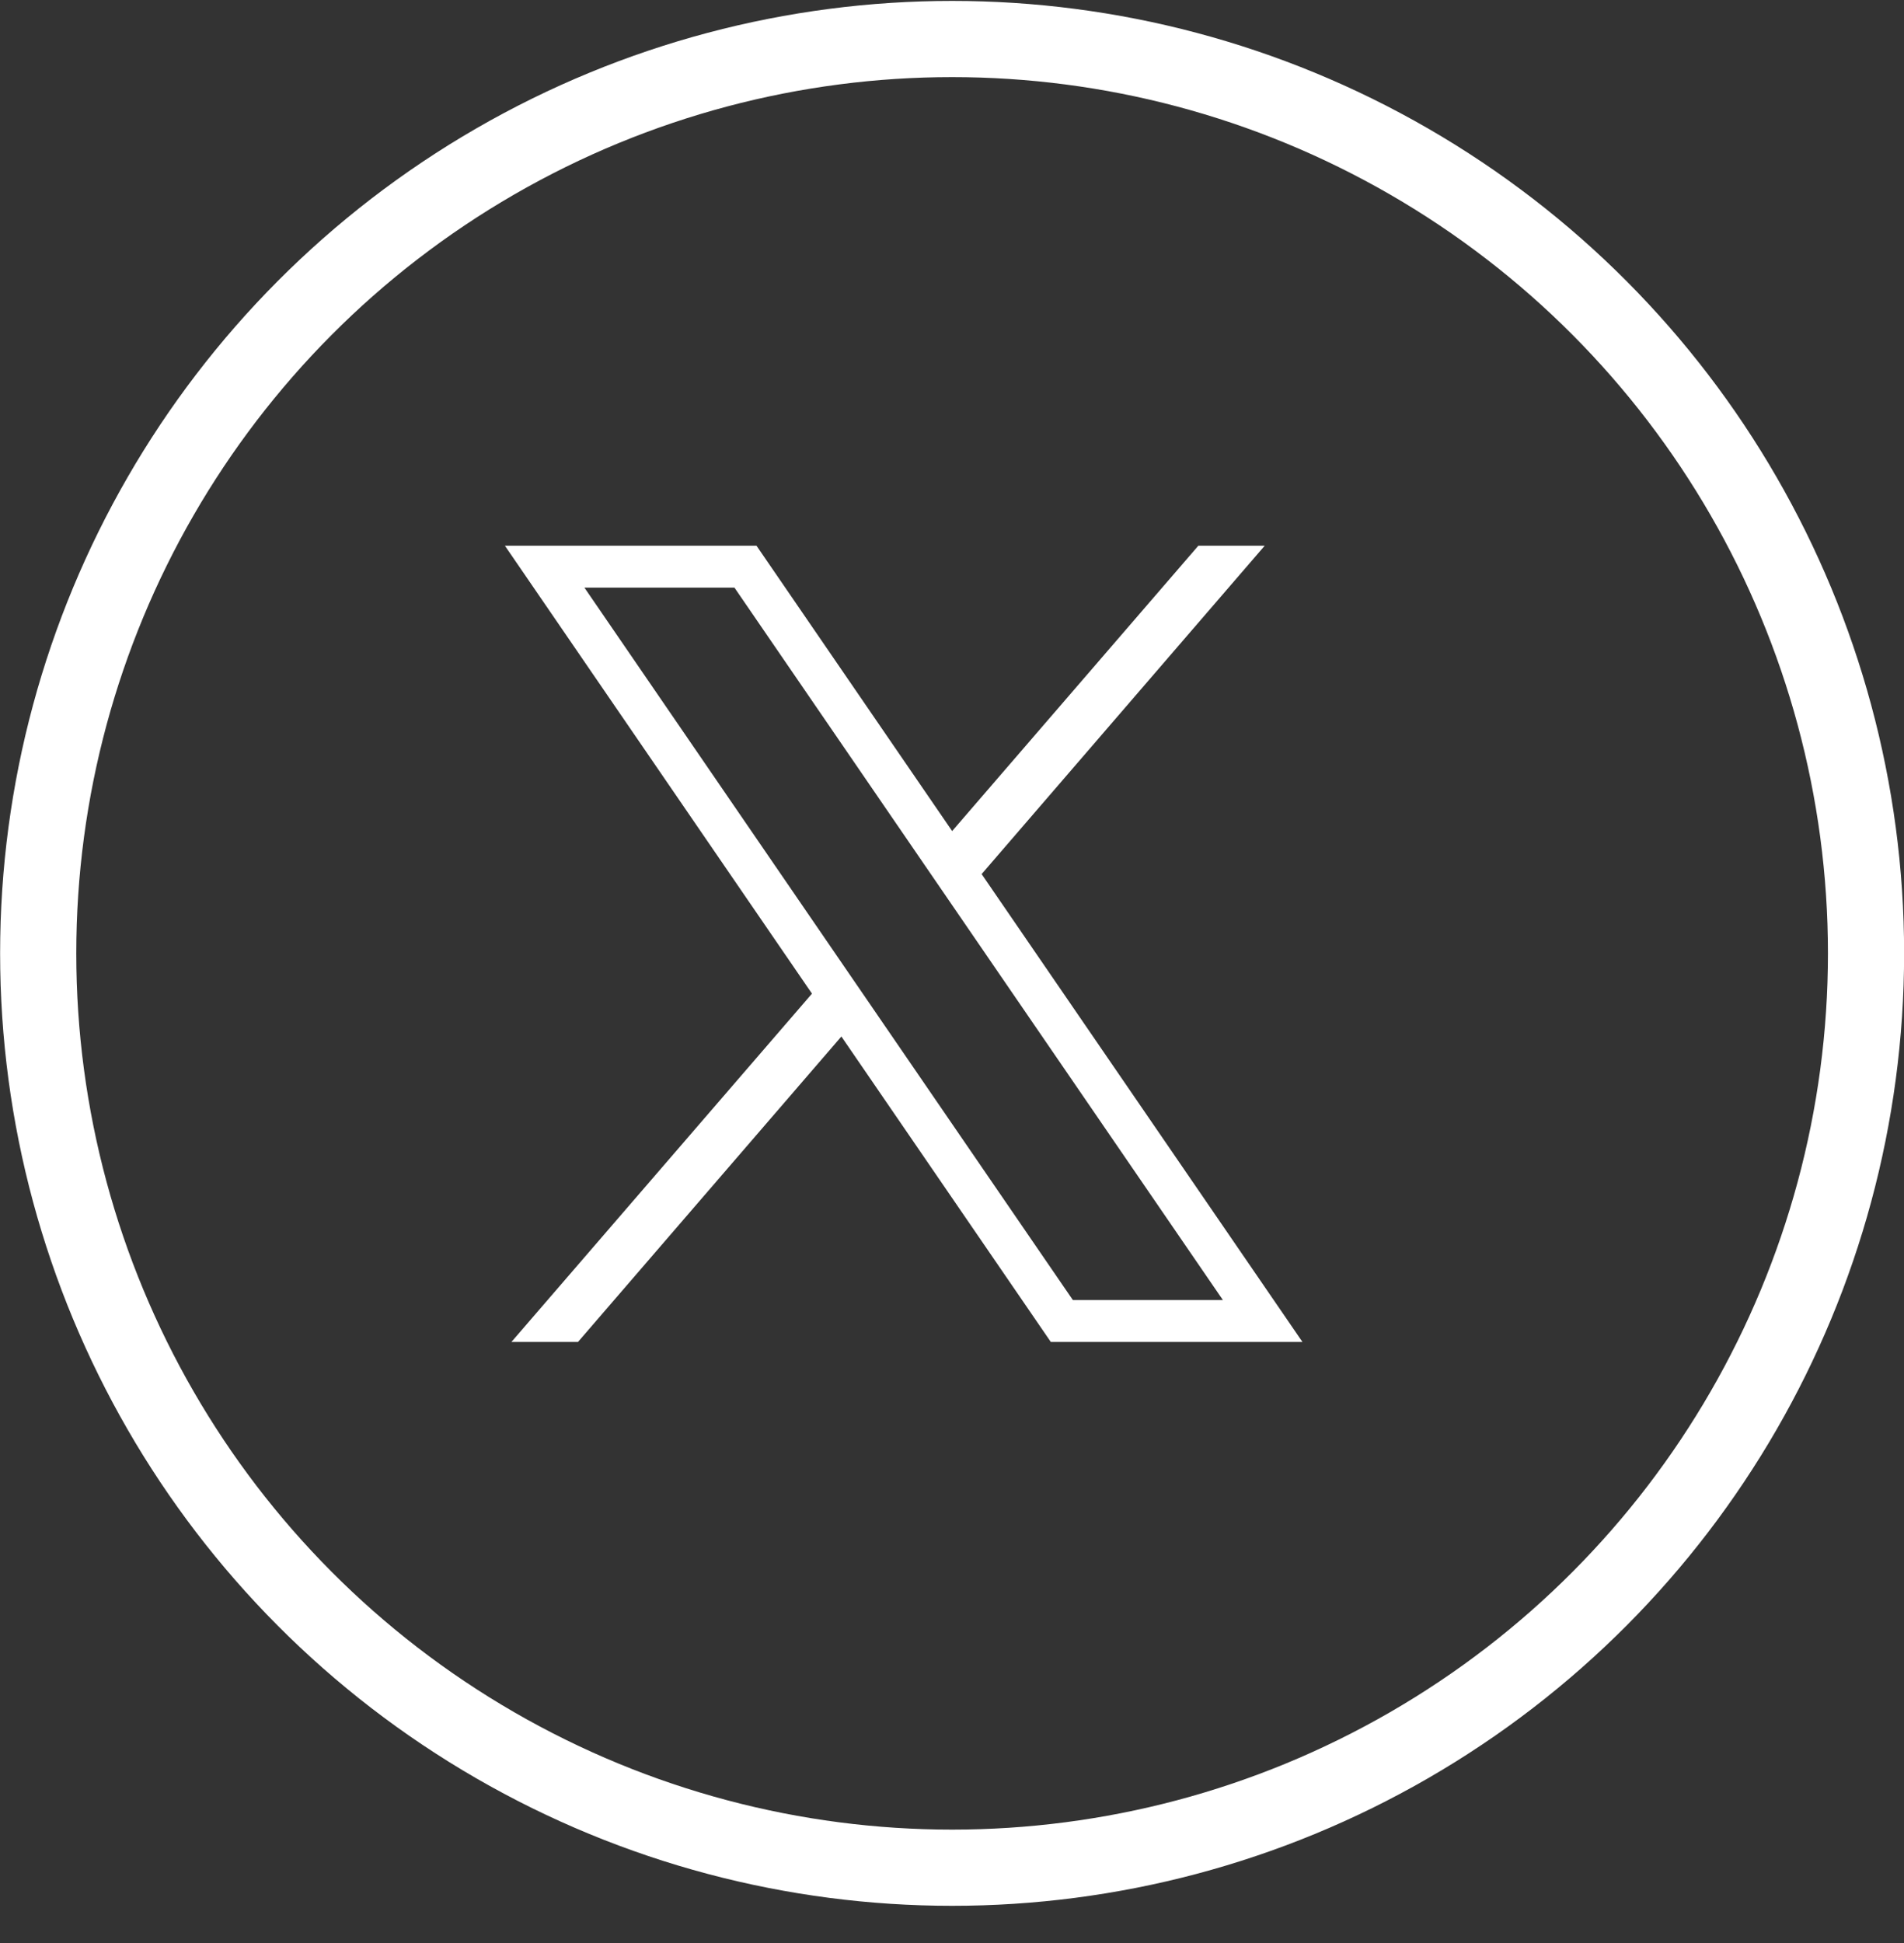
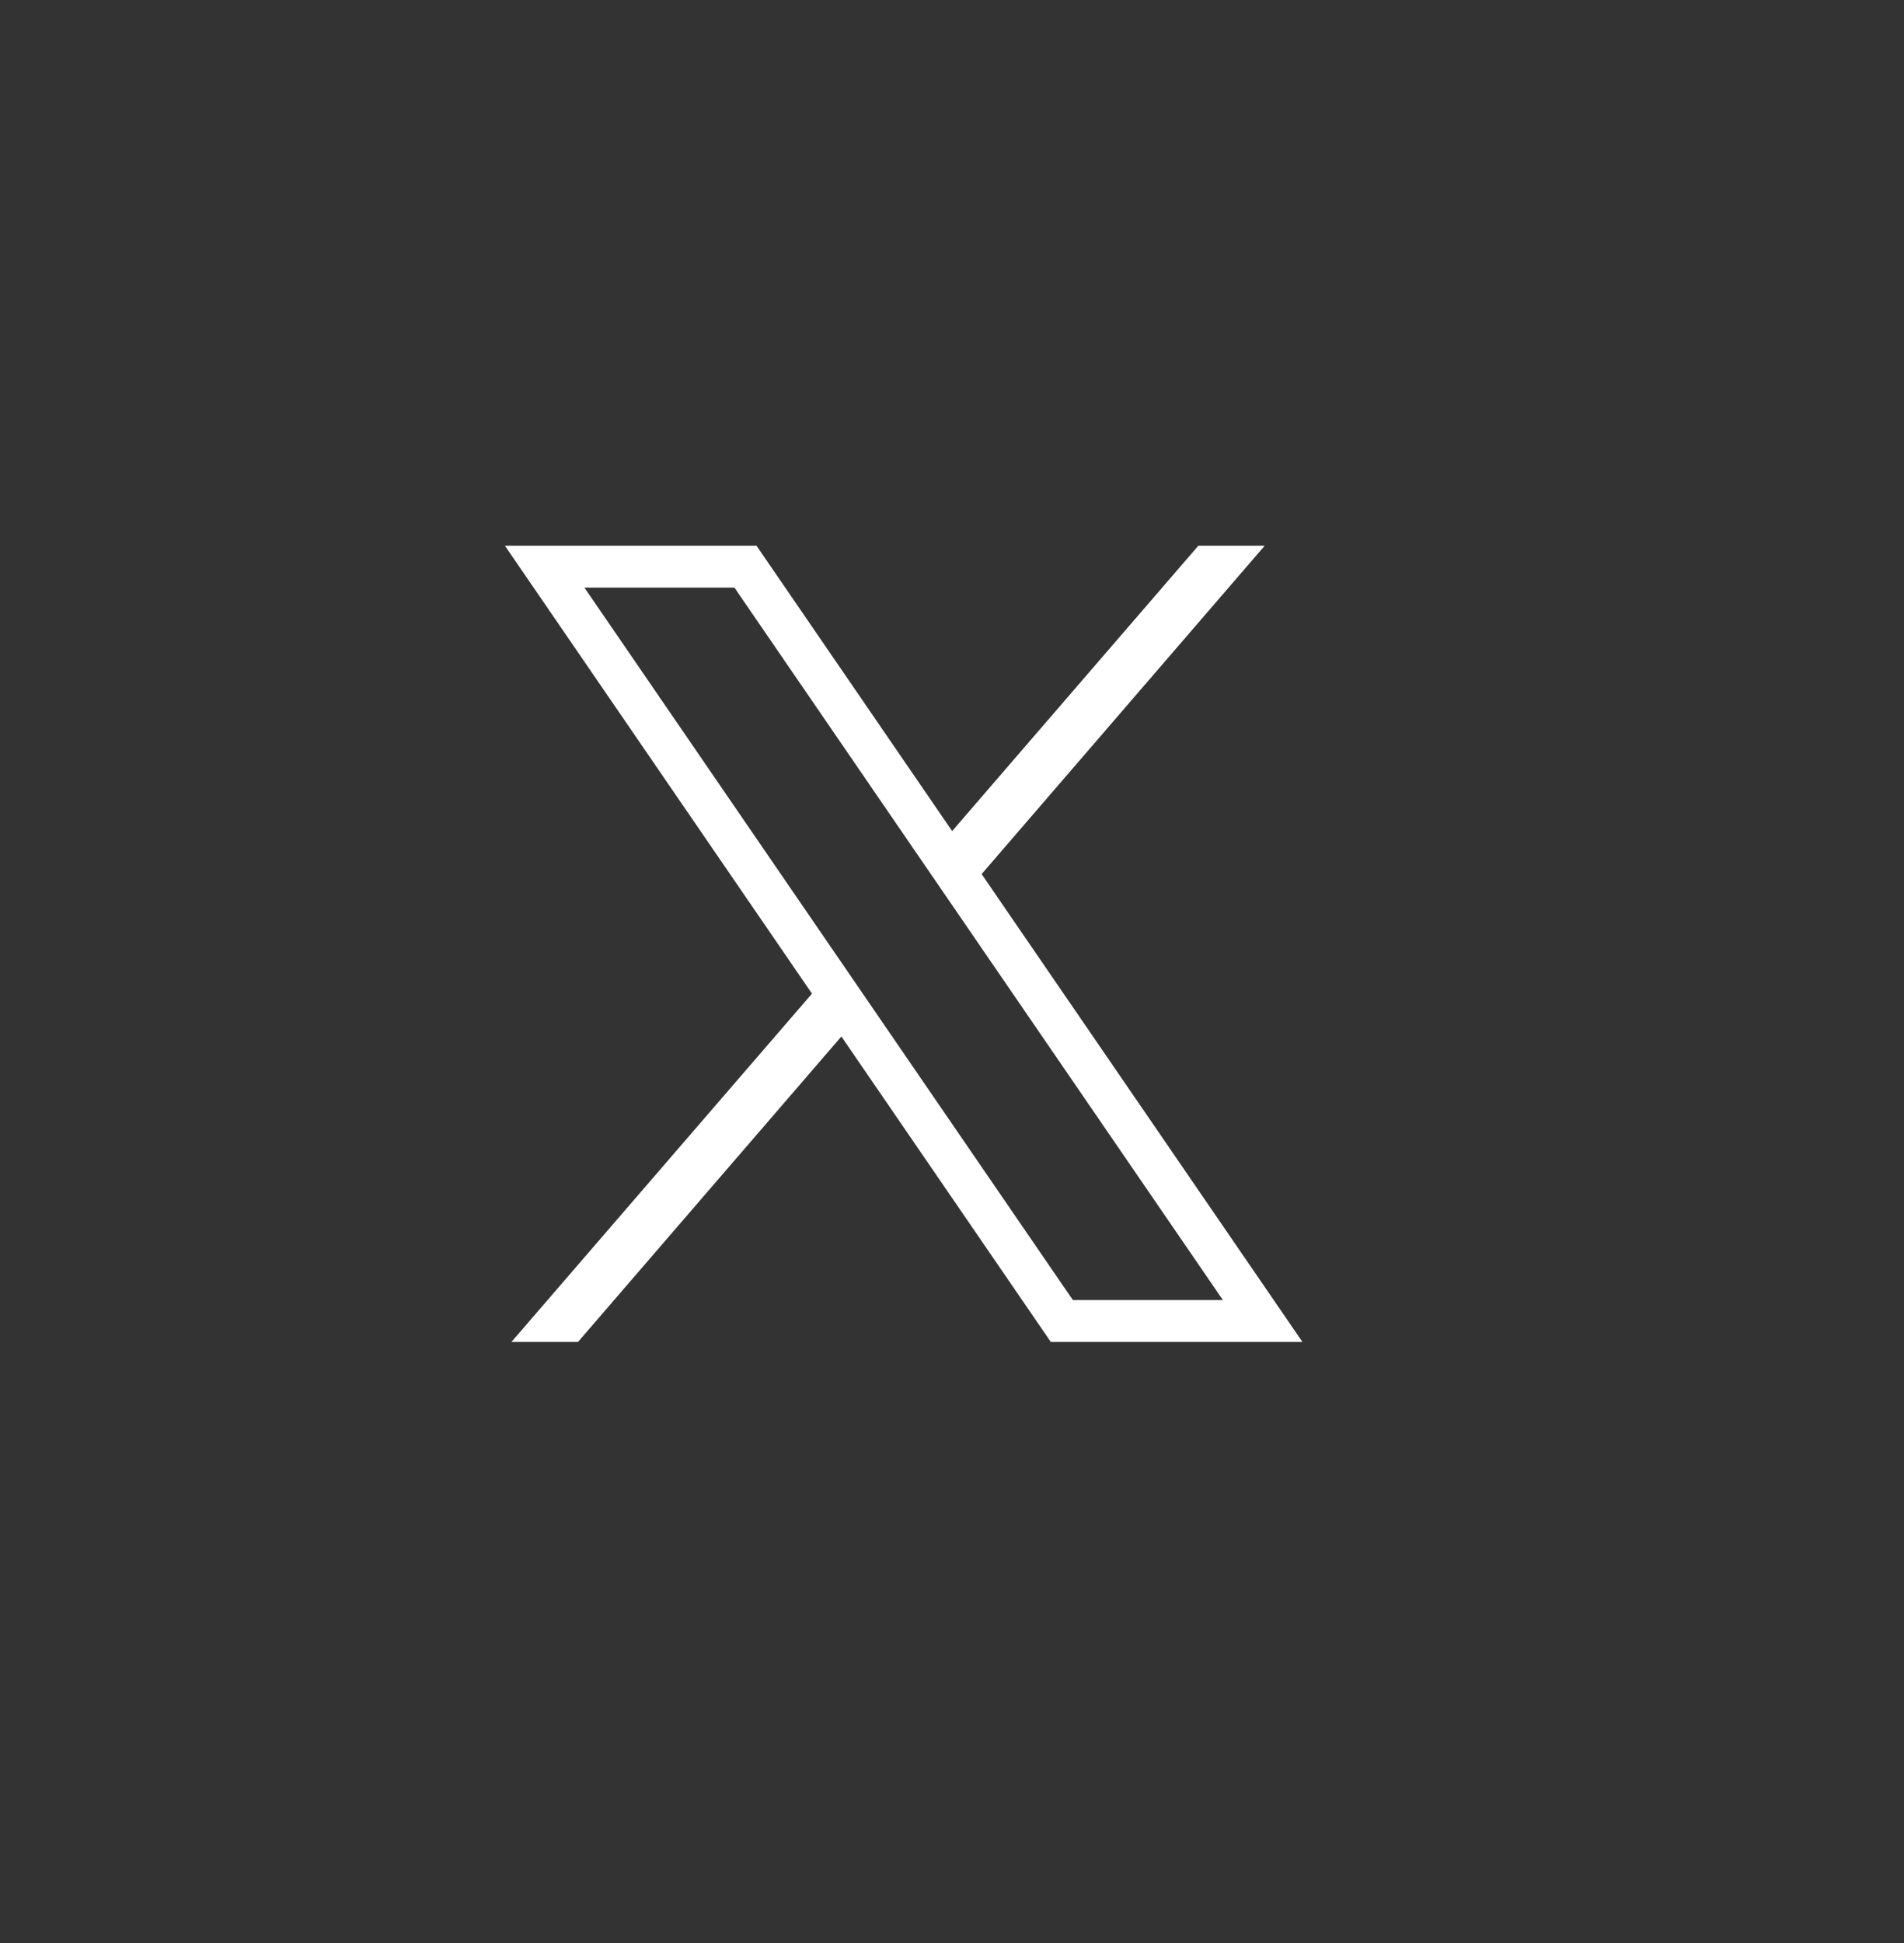
<svg xmlns="http://www.w3.org/2000/svg" width="50" height="51" viewBox="0 0 50 51" fill="none">
  <rect x="0" y="0" width="50" height="51" fill="#333333" stroke="none" />
-   <circle cx="25.003" cy="25.024" r="24" stroke="white" stroke-width="2" />
-   <path d="M13.259 14.324L21.323 26.081L13.43 35.224H15.178L22.095 27.206L27.595 35.224H34.203L25.778 22.943L33.212 14.324H31.469L25.004 21.814L19.866 14.324H13.259ZM15.347 15.424H19.287L32.114 34.124H28.174L15.347 15.424Z" fill="white" />
+   <path d="M13.259 14.324L21.323 26.081L13.43 35.224H15.178L22.095 27.206L27.595 35.224H34.203L25.778 22.943L33.212 14.324H31.469L25.004 21.814L19.866 14.324H13.259M15.347 15.424H19.287L32.114 34.124H28.174L15.347 15.424Z" fill="white" />
</svg>